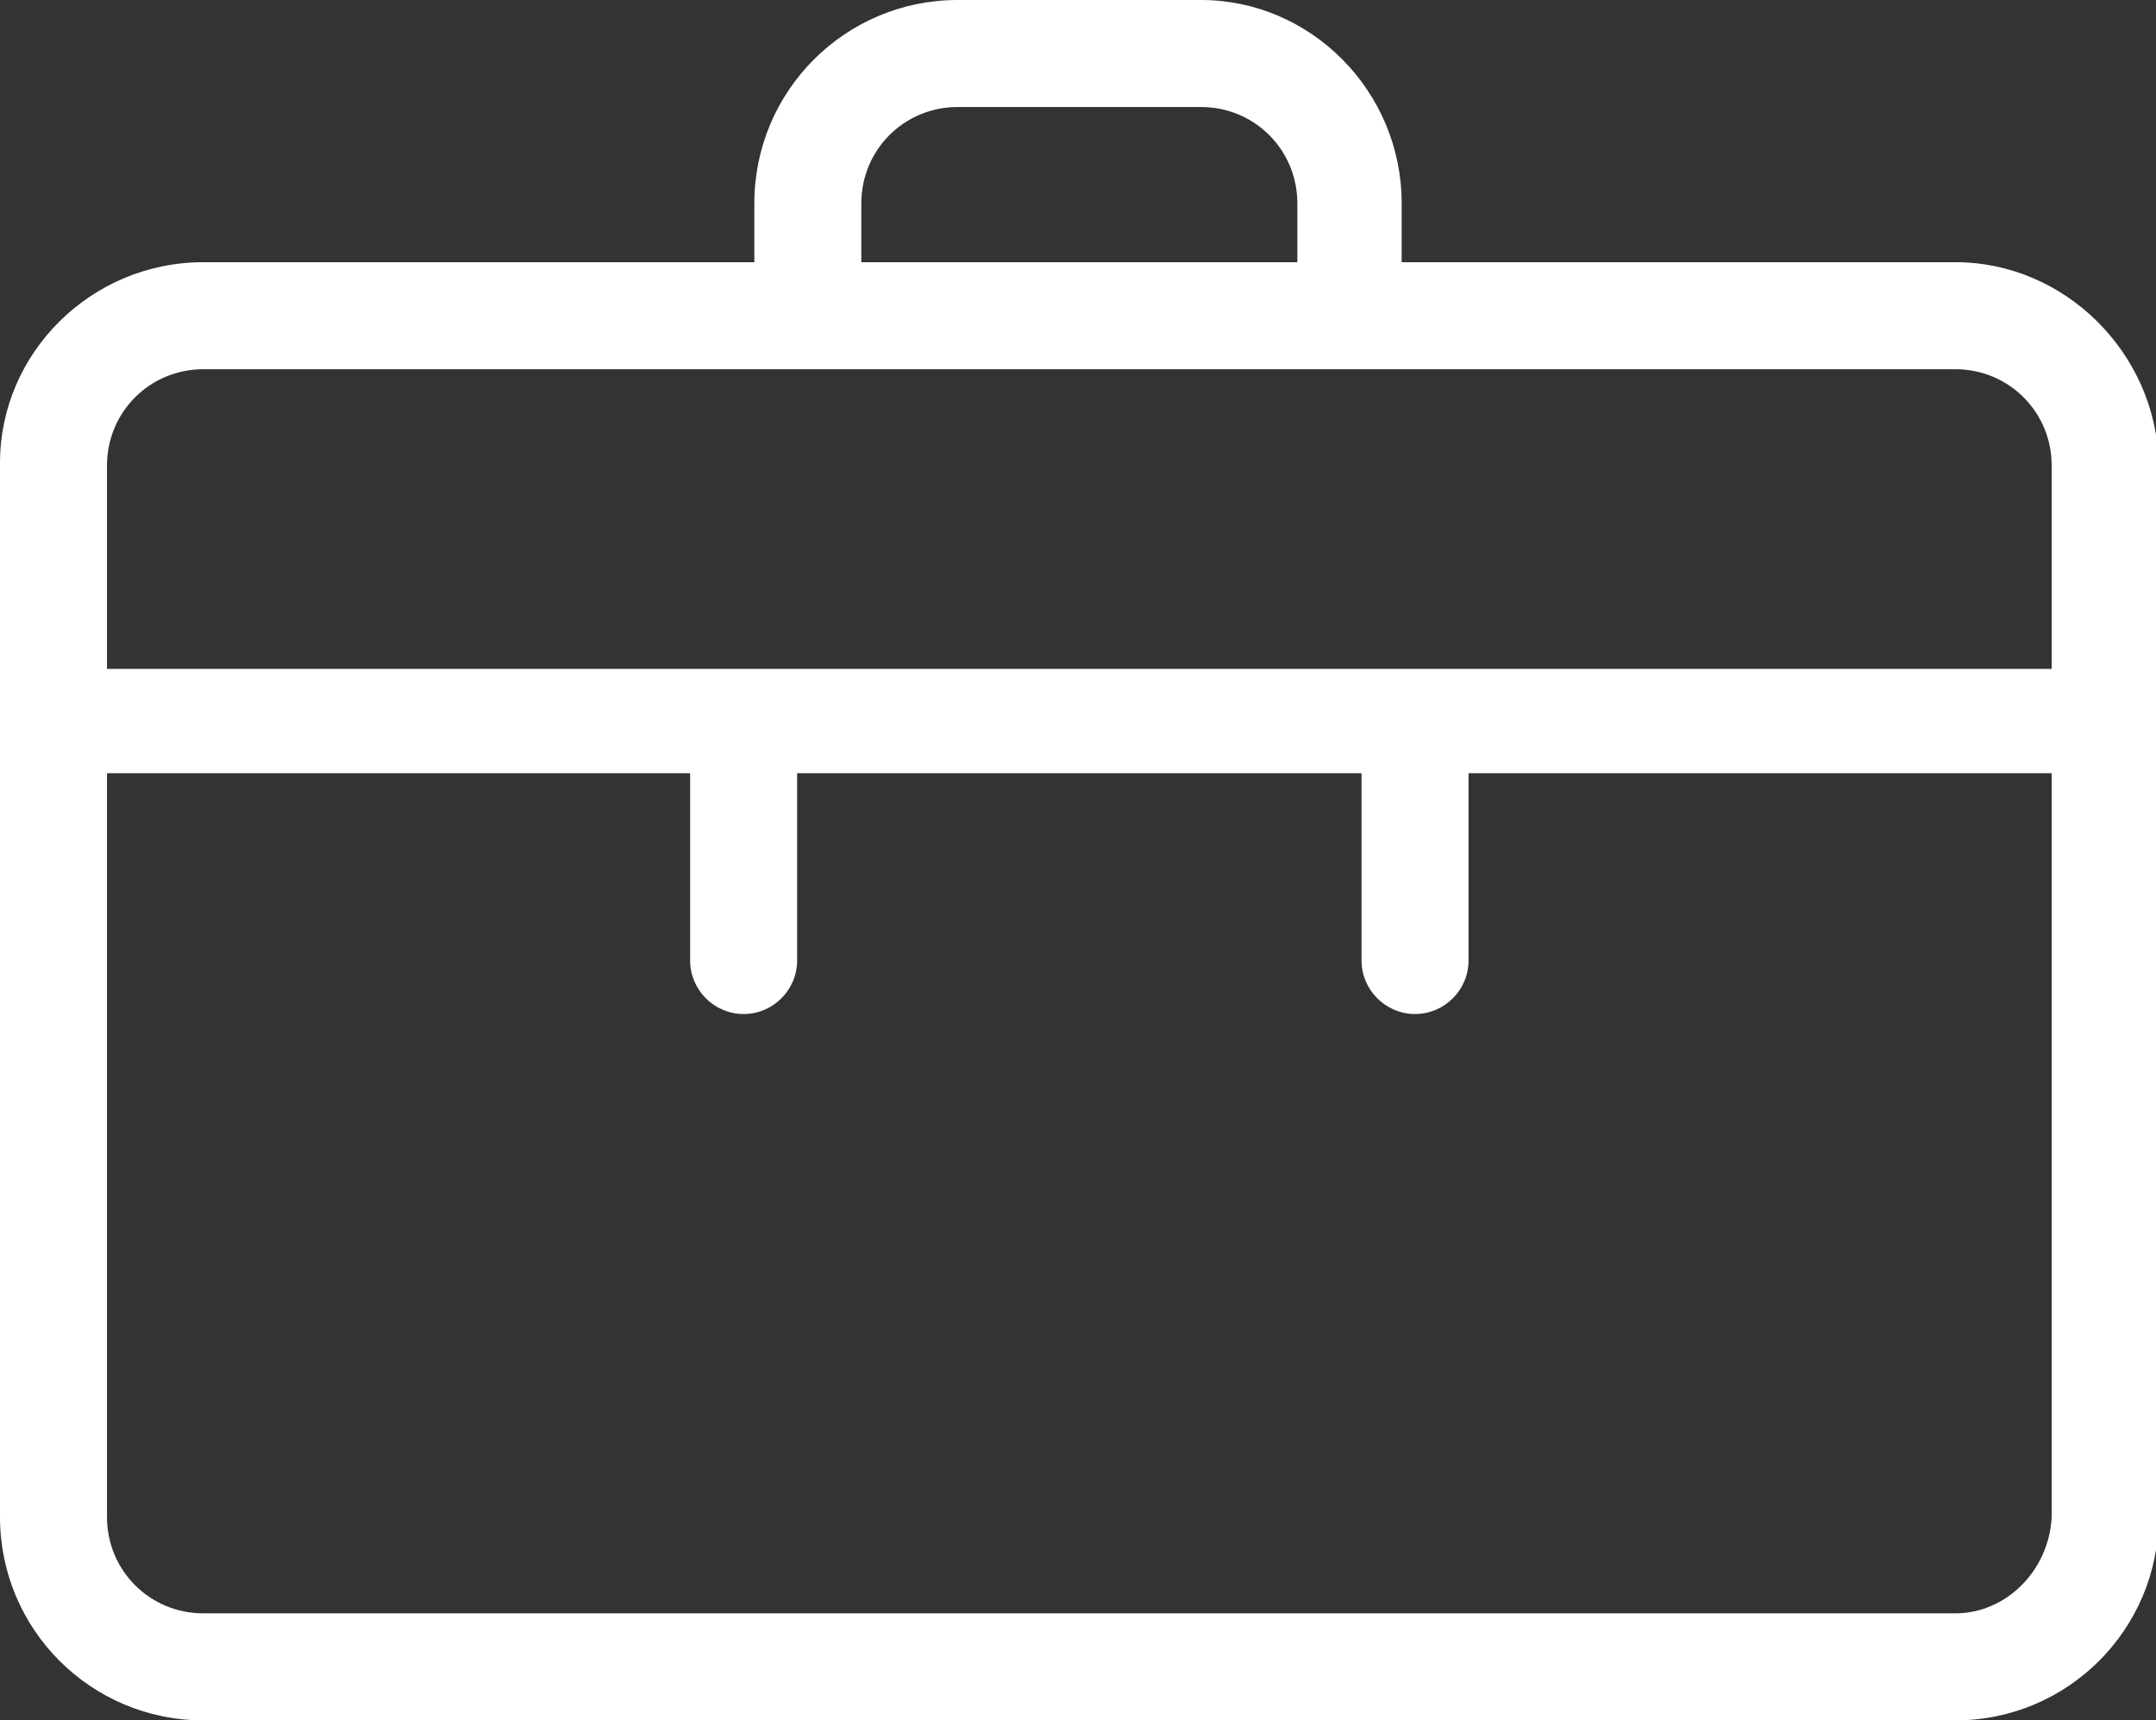
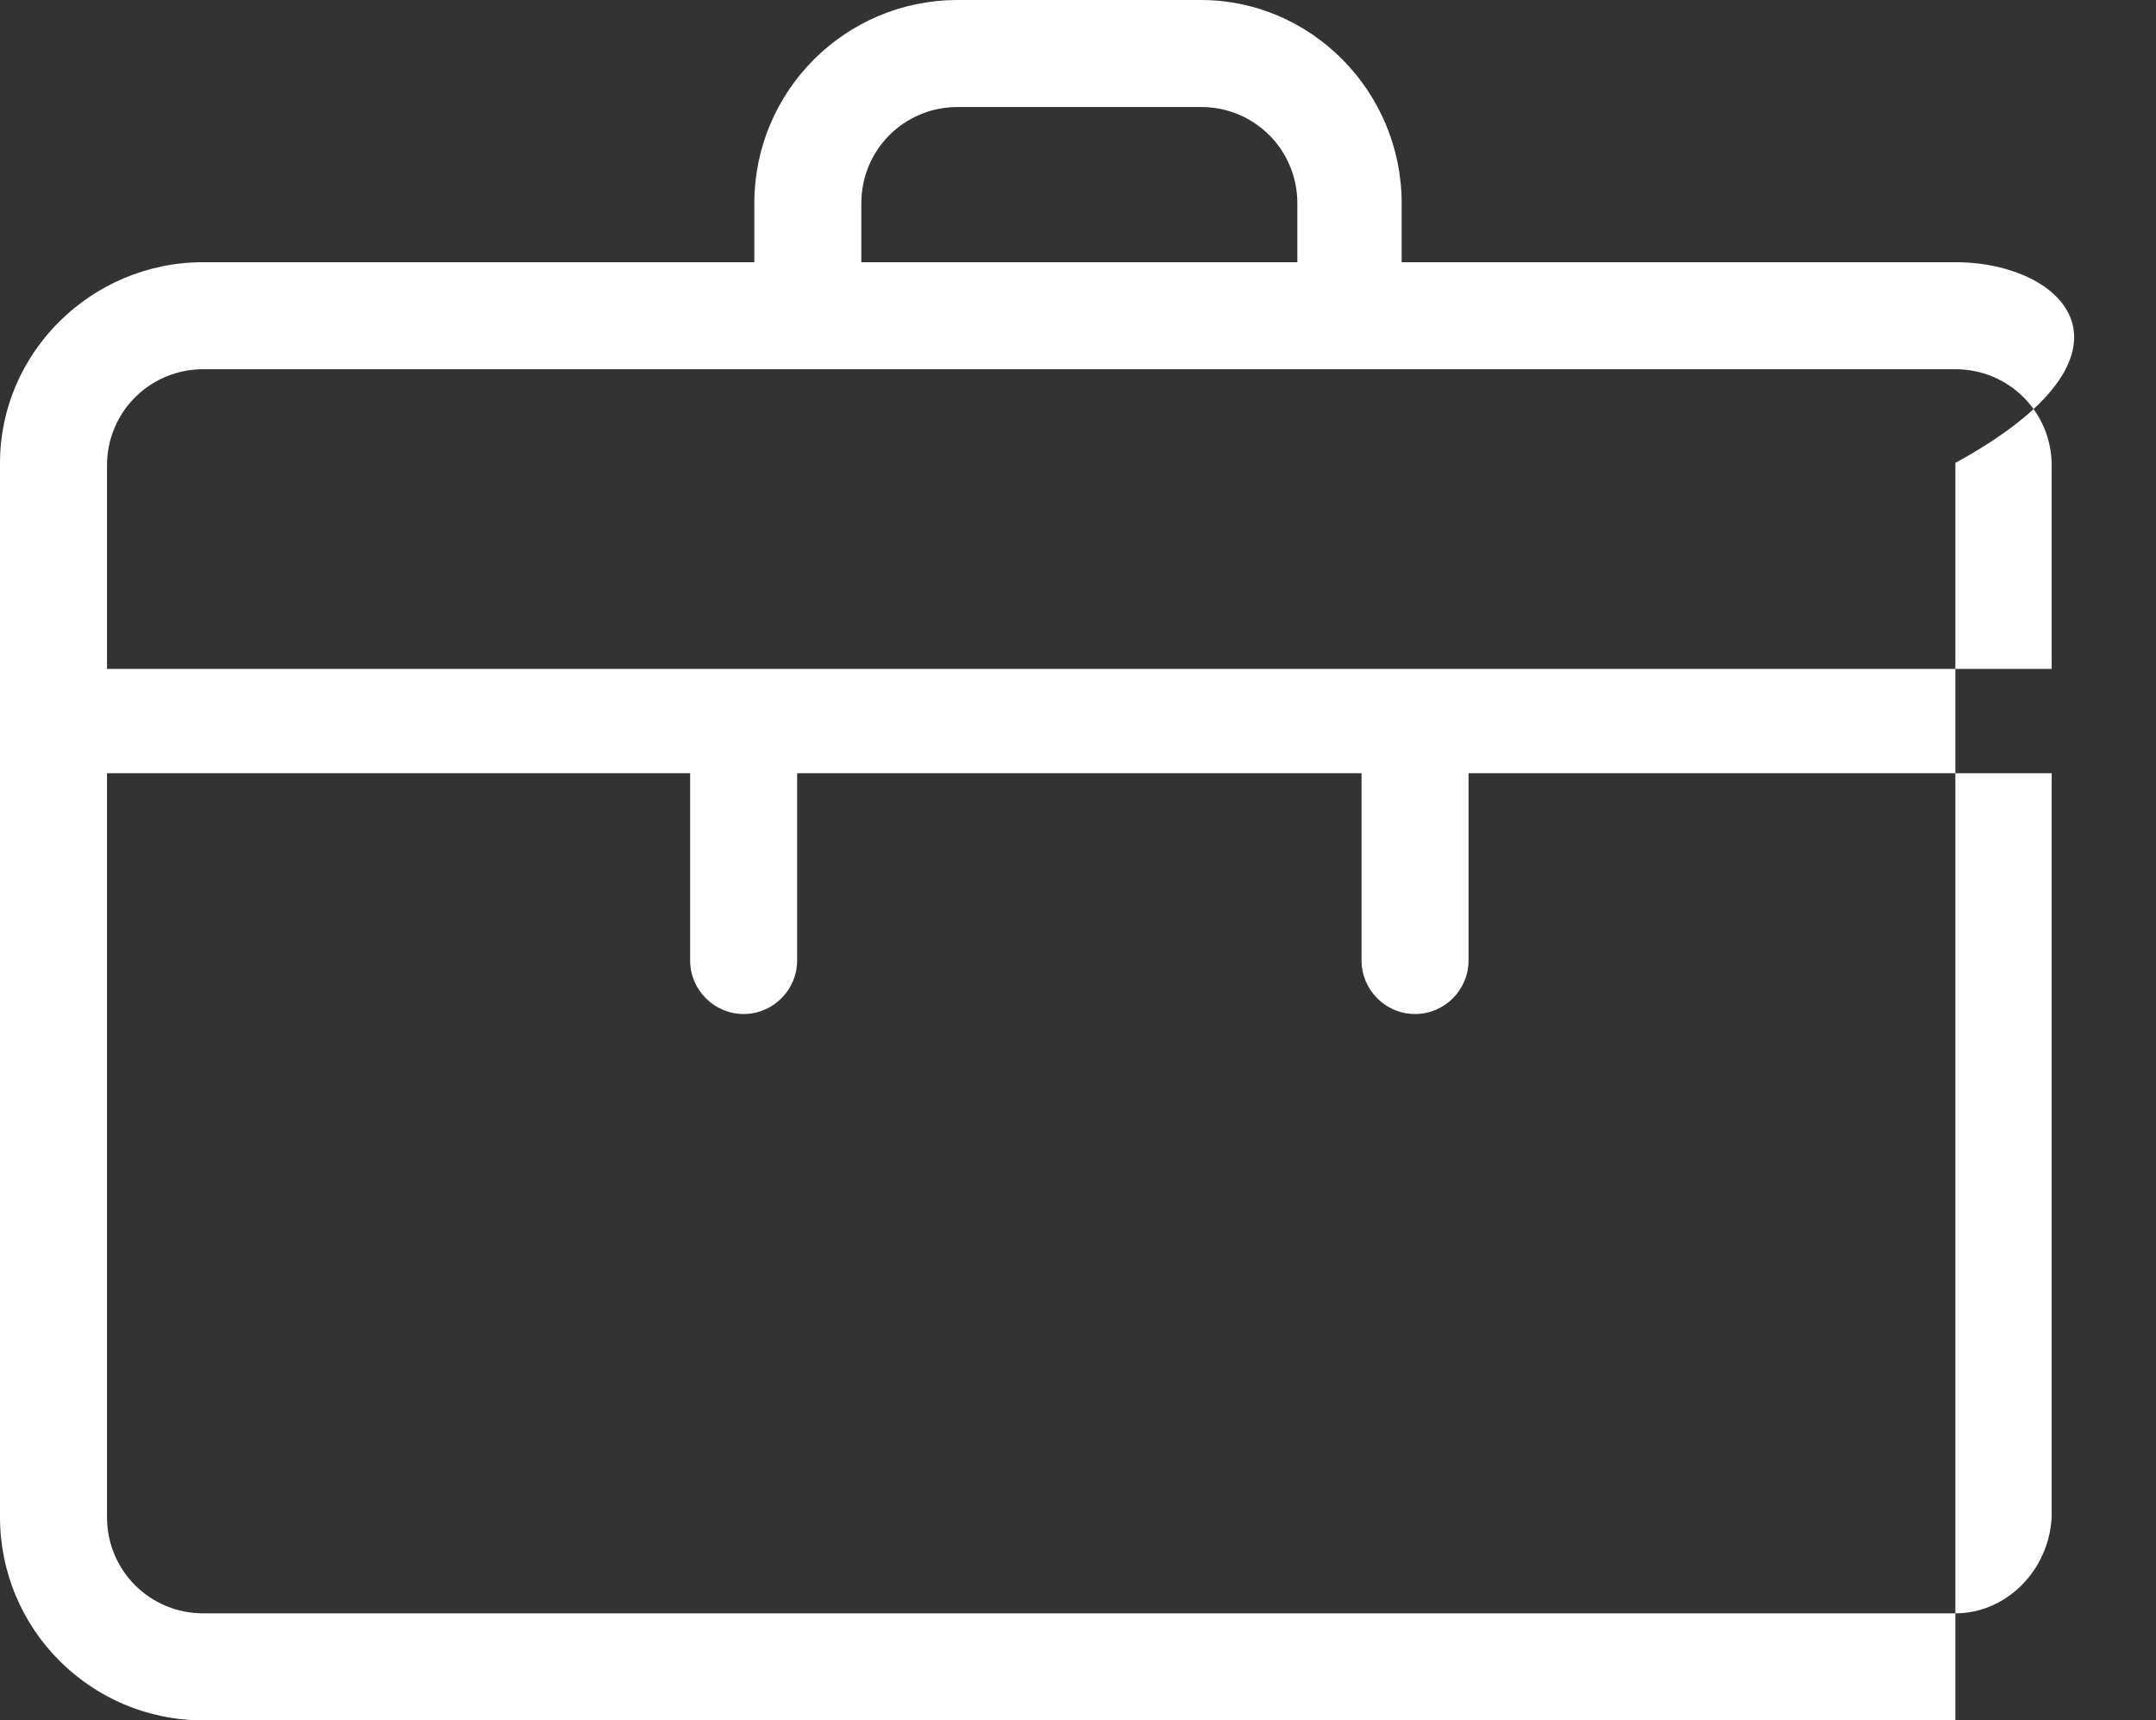
<svg xmlns="http://www.w3.org/2000/svg" version="1.1" id="Ebene_1" x="0px" y="0px" viewBox="0 0 80.6 64.3" style="enable-background:new 0 0 80.6 64.3;" xml:space="preserve">
  <rect x="0" y="0" width="80.6" height="64.3" fill="#333333" stroke="none" />
  <style type="text/css">
	.st0{fill:#FFFFFF;}
</style>
-   <path class="st0" d="M73.1,9.8H52.4V7.6C52.4,3.4,49,0,44.9,0h-9.1c-4.2,0-7.6,3.4-7.6,7.6v2.2H7.6C3.4,9.8,0,13.2,0,17.3v39.4l0,0  c0,4.2,3.4,7.6,7.6,7.6h65.5c4.2,0,7.6-3.4,7.6-7.6V17.3C80.6,13.2,77.2,9.8,73.1,9.8z M32.2,7.6c0-2,1.6-3.6,3.6-3.6h9.1  c2,0,3.6,1.6,3.6,3.6v2.2H32.2V7.6z M7.6,13.8h65.5c2,0,3.6,1.6,3.6,3.6V25H4v-7.6C4,15.4,5.6,13.8,7.6,13.8z M73.1,60.3H7.6  c-2,0-3.6-1.6-3.6-3.6V28.9h21.8v7c0,1.1,0.9,2,2,2s2-0.9,2-2v-7h21.1v7c0,1.1,0.9,2,2,2s2-0.9,2-2v-7h21.8v27.8  C76.6,58.7,75,60.3,73.1,60.3z" />
+   <path class="st0" d="M73.1,9.8H52.4V7.6C52.4,3.4,49,0,44.9,0h-9.1c-4.2,0-7.6,3.4-7.6,7.6v2.2H7.6C3.4,9.8,0,13.2,0,17.3v39.4l0,0  c0,4.2,3.4,7.6,7.6,7.6h65.5V17.3C80.6,13.2,77.2,9.8,73.1,9.8z M32.2,7.6c0-2,1.6-3.6,3.6-3.6h9.1  c2,0,3.6,1.6,3.6,3.6v2.2H32.2V7.6z M7.6,13.8h65.5c2,0,3.6,1.6,3.6,3.6V25H4v-7.6C4,15.4,5.6,13.8,7.6,13.8z M73.1,60.3H7.6  c-2,0-3.6-1.6-3.6-3.6V28.9h21.8v7c0,1.1,0.9,2,2,2s2-0.9,2-2v-7h21.1v7c0,1.1,0.9,2,2,2s2-0.9,2-2v-7h21.8v27.8  C76.6,58.7,75,60.3,73.1,60.3z" />
</svg>